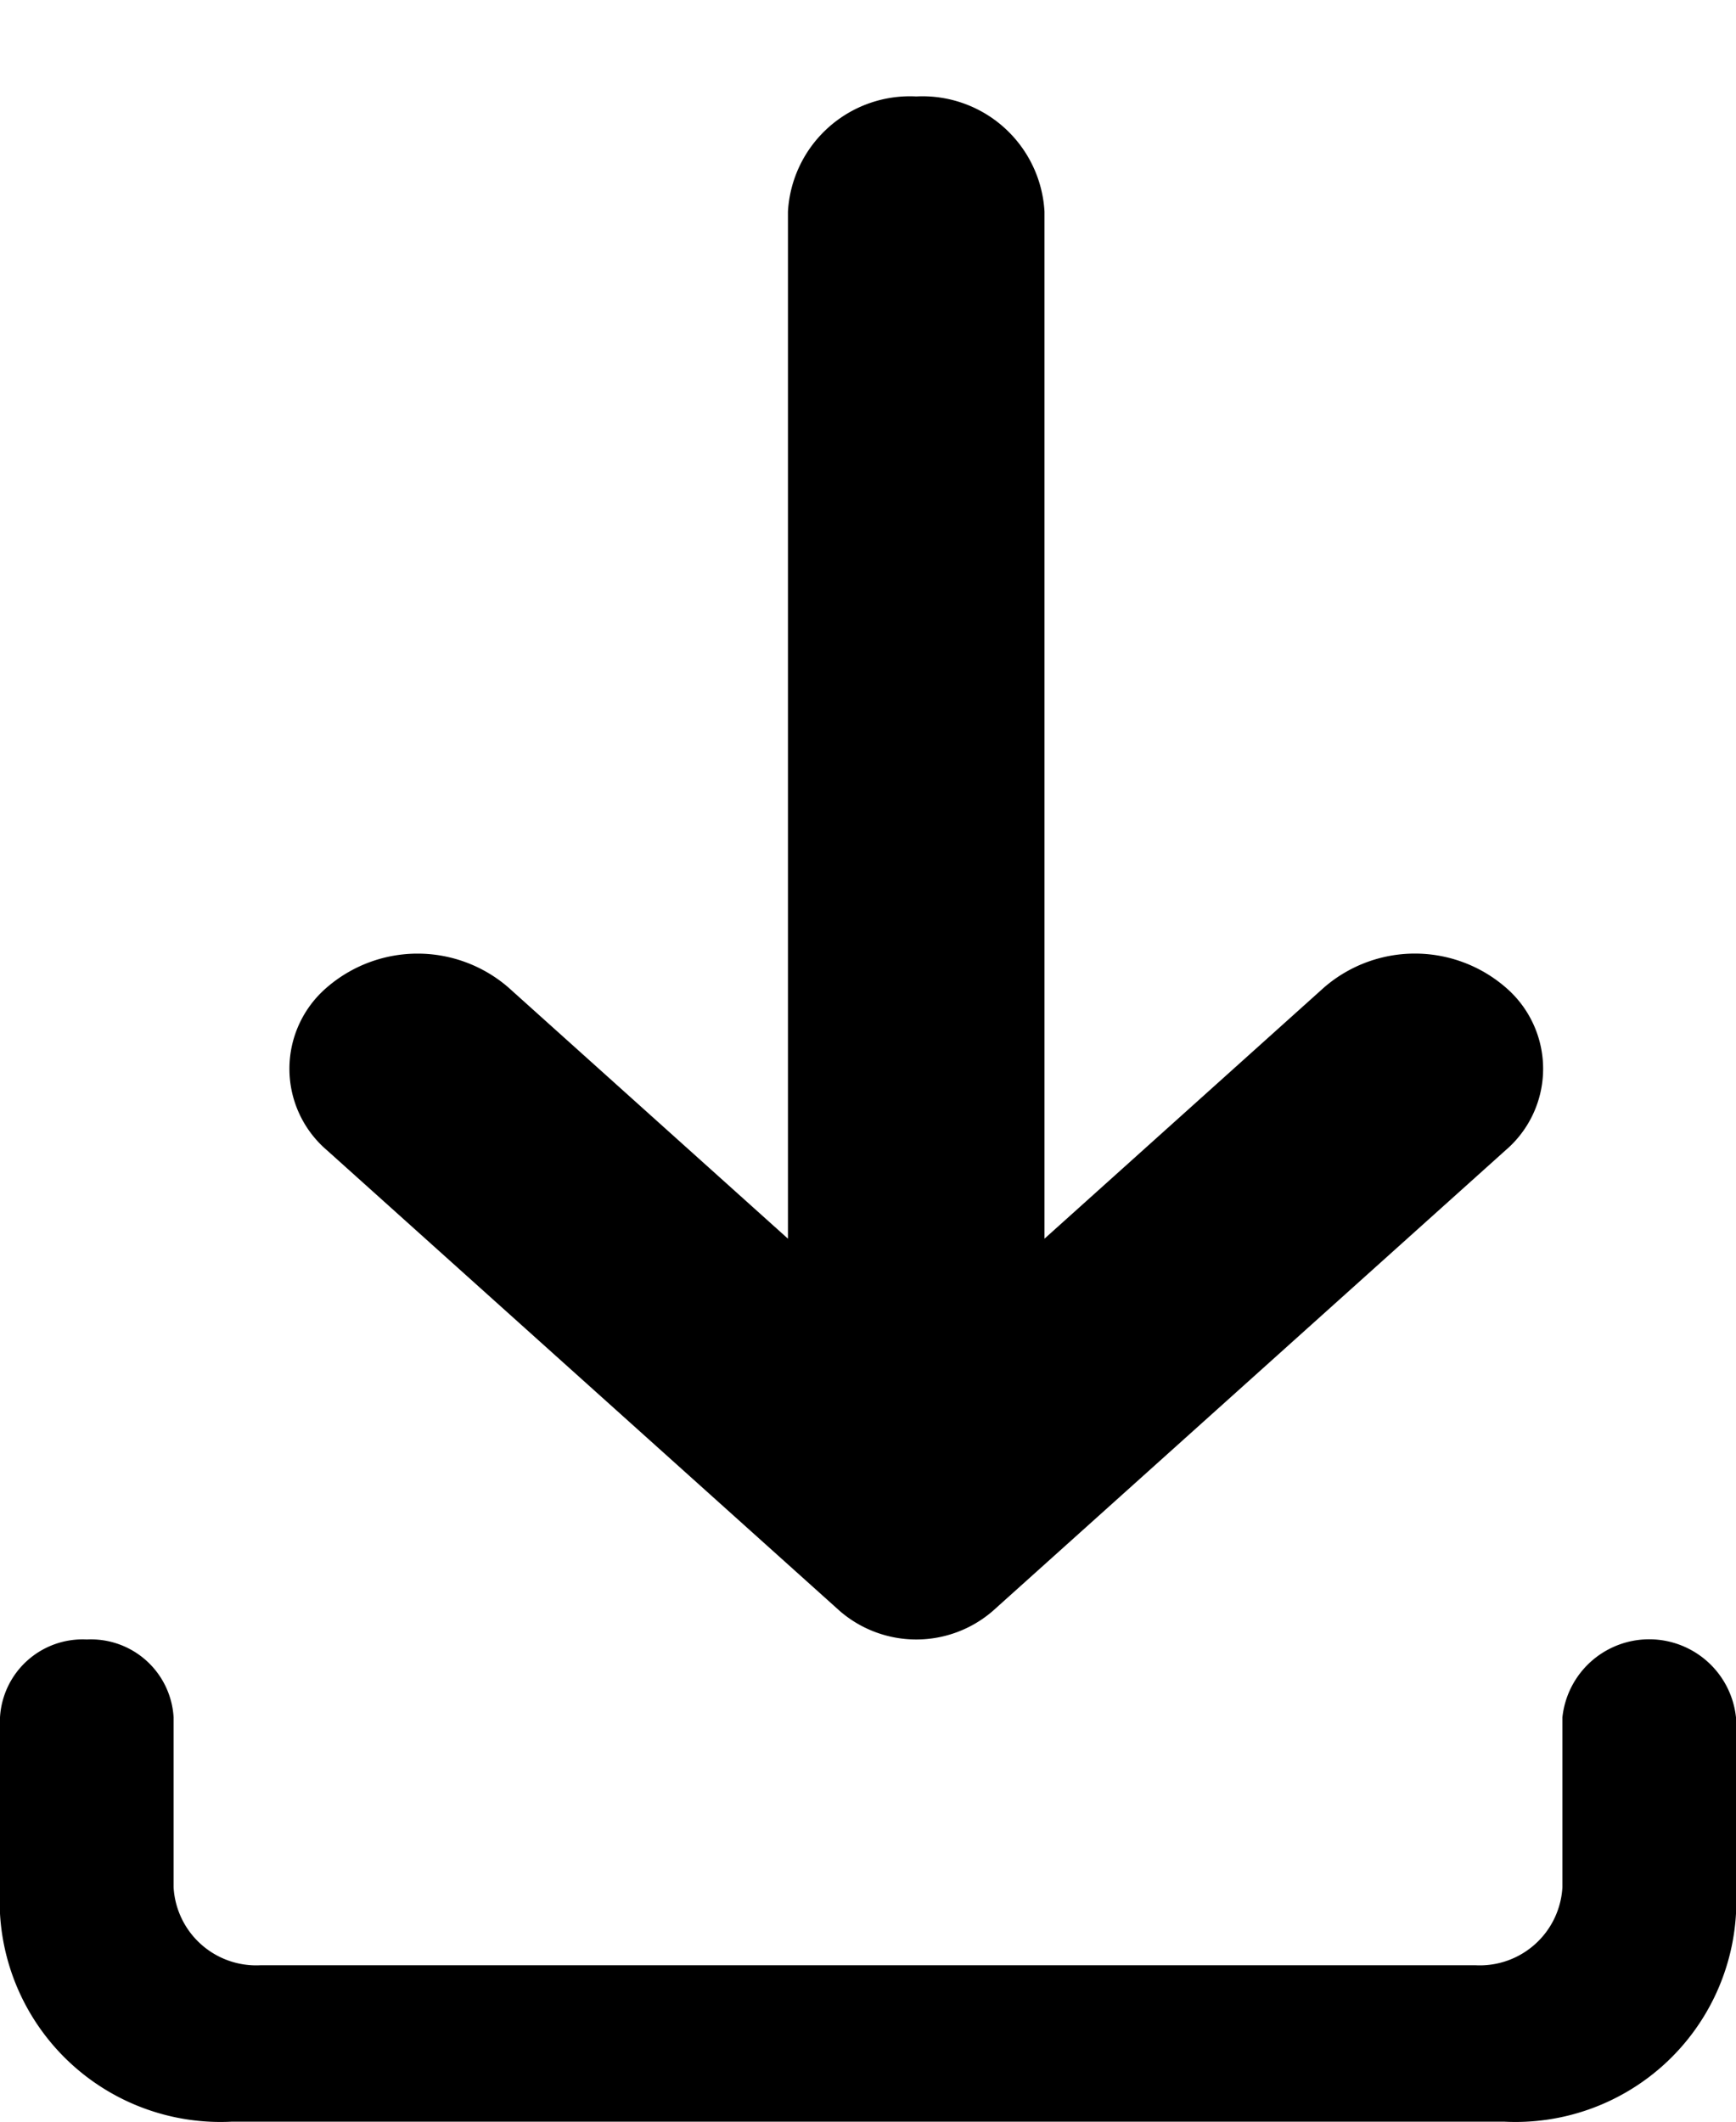
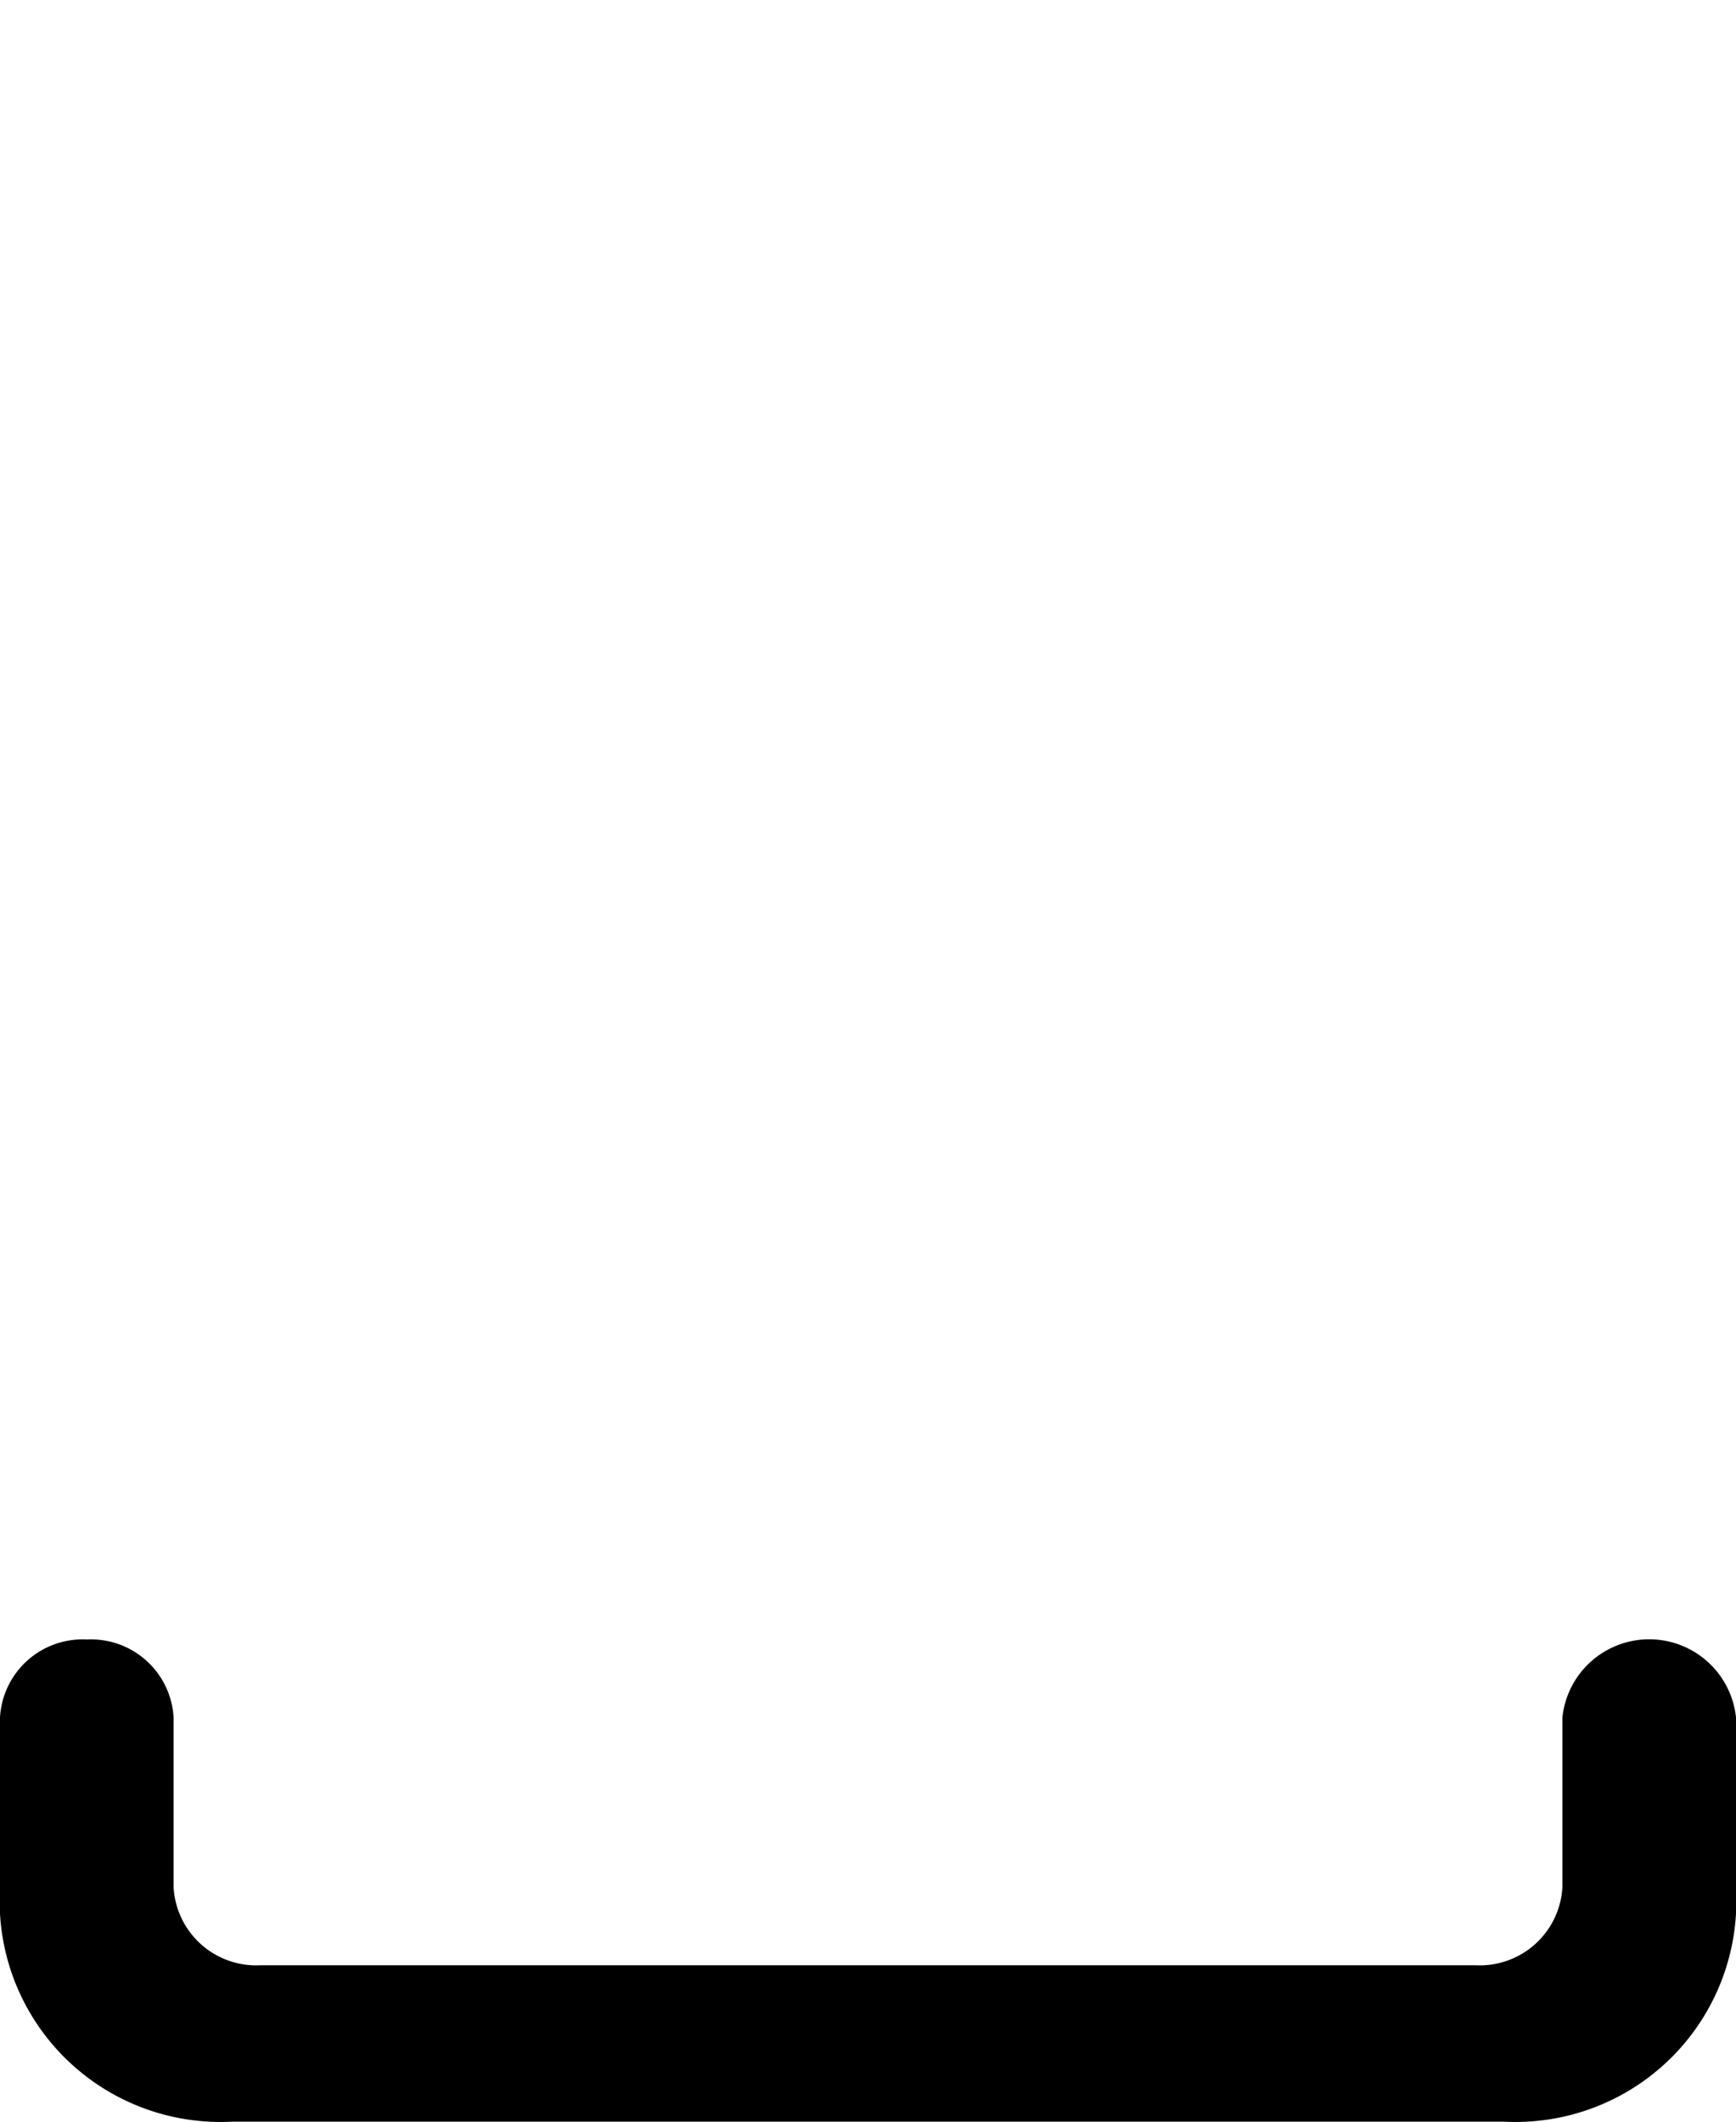
<svg xmlns="http://www.w3.org/2000/svg" id="Icons_download" data-name="Icons / download" width="18" height="22" viewBox="0 0 18 22">
  <g id="Group_5" data-name="Group 5" transform="translate(0 1)">
    <path id="Fill_1" data-name="Fill 1" d="M16.2.808V2.57a.858.858,0,0,1-.9.808H2.7a.858.858,0,0,1-.9-.808V.808A.858.858,0,0,0,.9,0,.858.858,0,0,0,0,.808V2.843A2.29,2.29,0,0,0,2.4,5H15.6A2.29,2.29,0,0,0,18,2.843V.808a.905.905,0,0,0-1.8,0" transform="translate(0 16)" />
-     <path id="Fill_3" data-name="Fill 3" d="M10.73,9.238l-2.9,2.606V1.194A1.267,1.267,0,0,0,6.5,0,1.267,1.267,0,0,0,5.17,1.194v10.65L2.27,9.238a1.438,1.438,0,0,0-1.88,0,1.111,1.111,0,0,0,0,1.689l5.318,4.778a1.212,1.212,0,0,0,1.585,0l5.318-4.778a1.111,1.111,0,0,0,0-1.689A1.438,1.438,0,0,0,10.73,9.238Z" transform="translate(3)" />
  </g>
</svg>